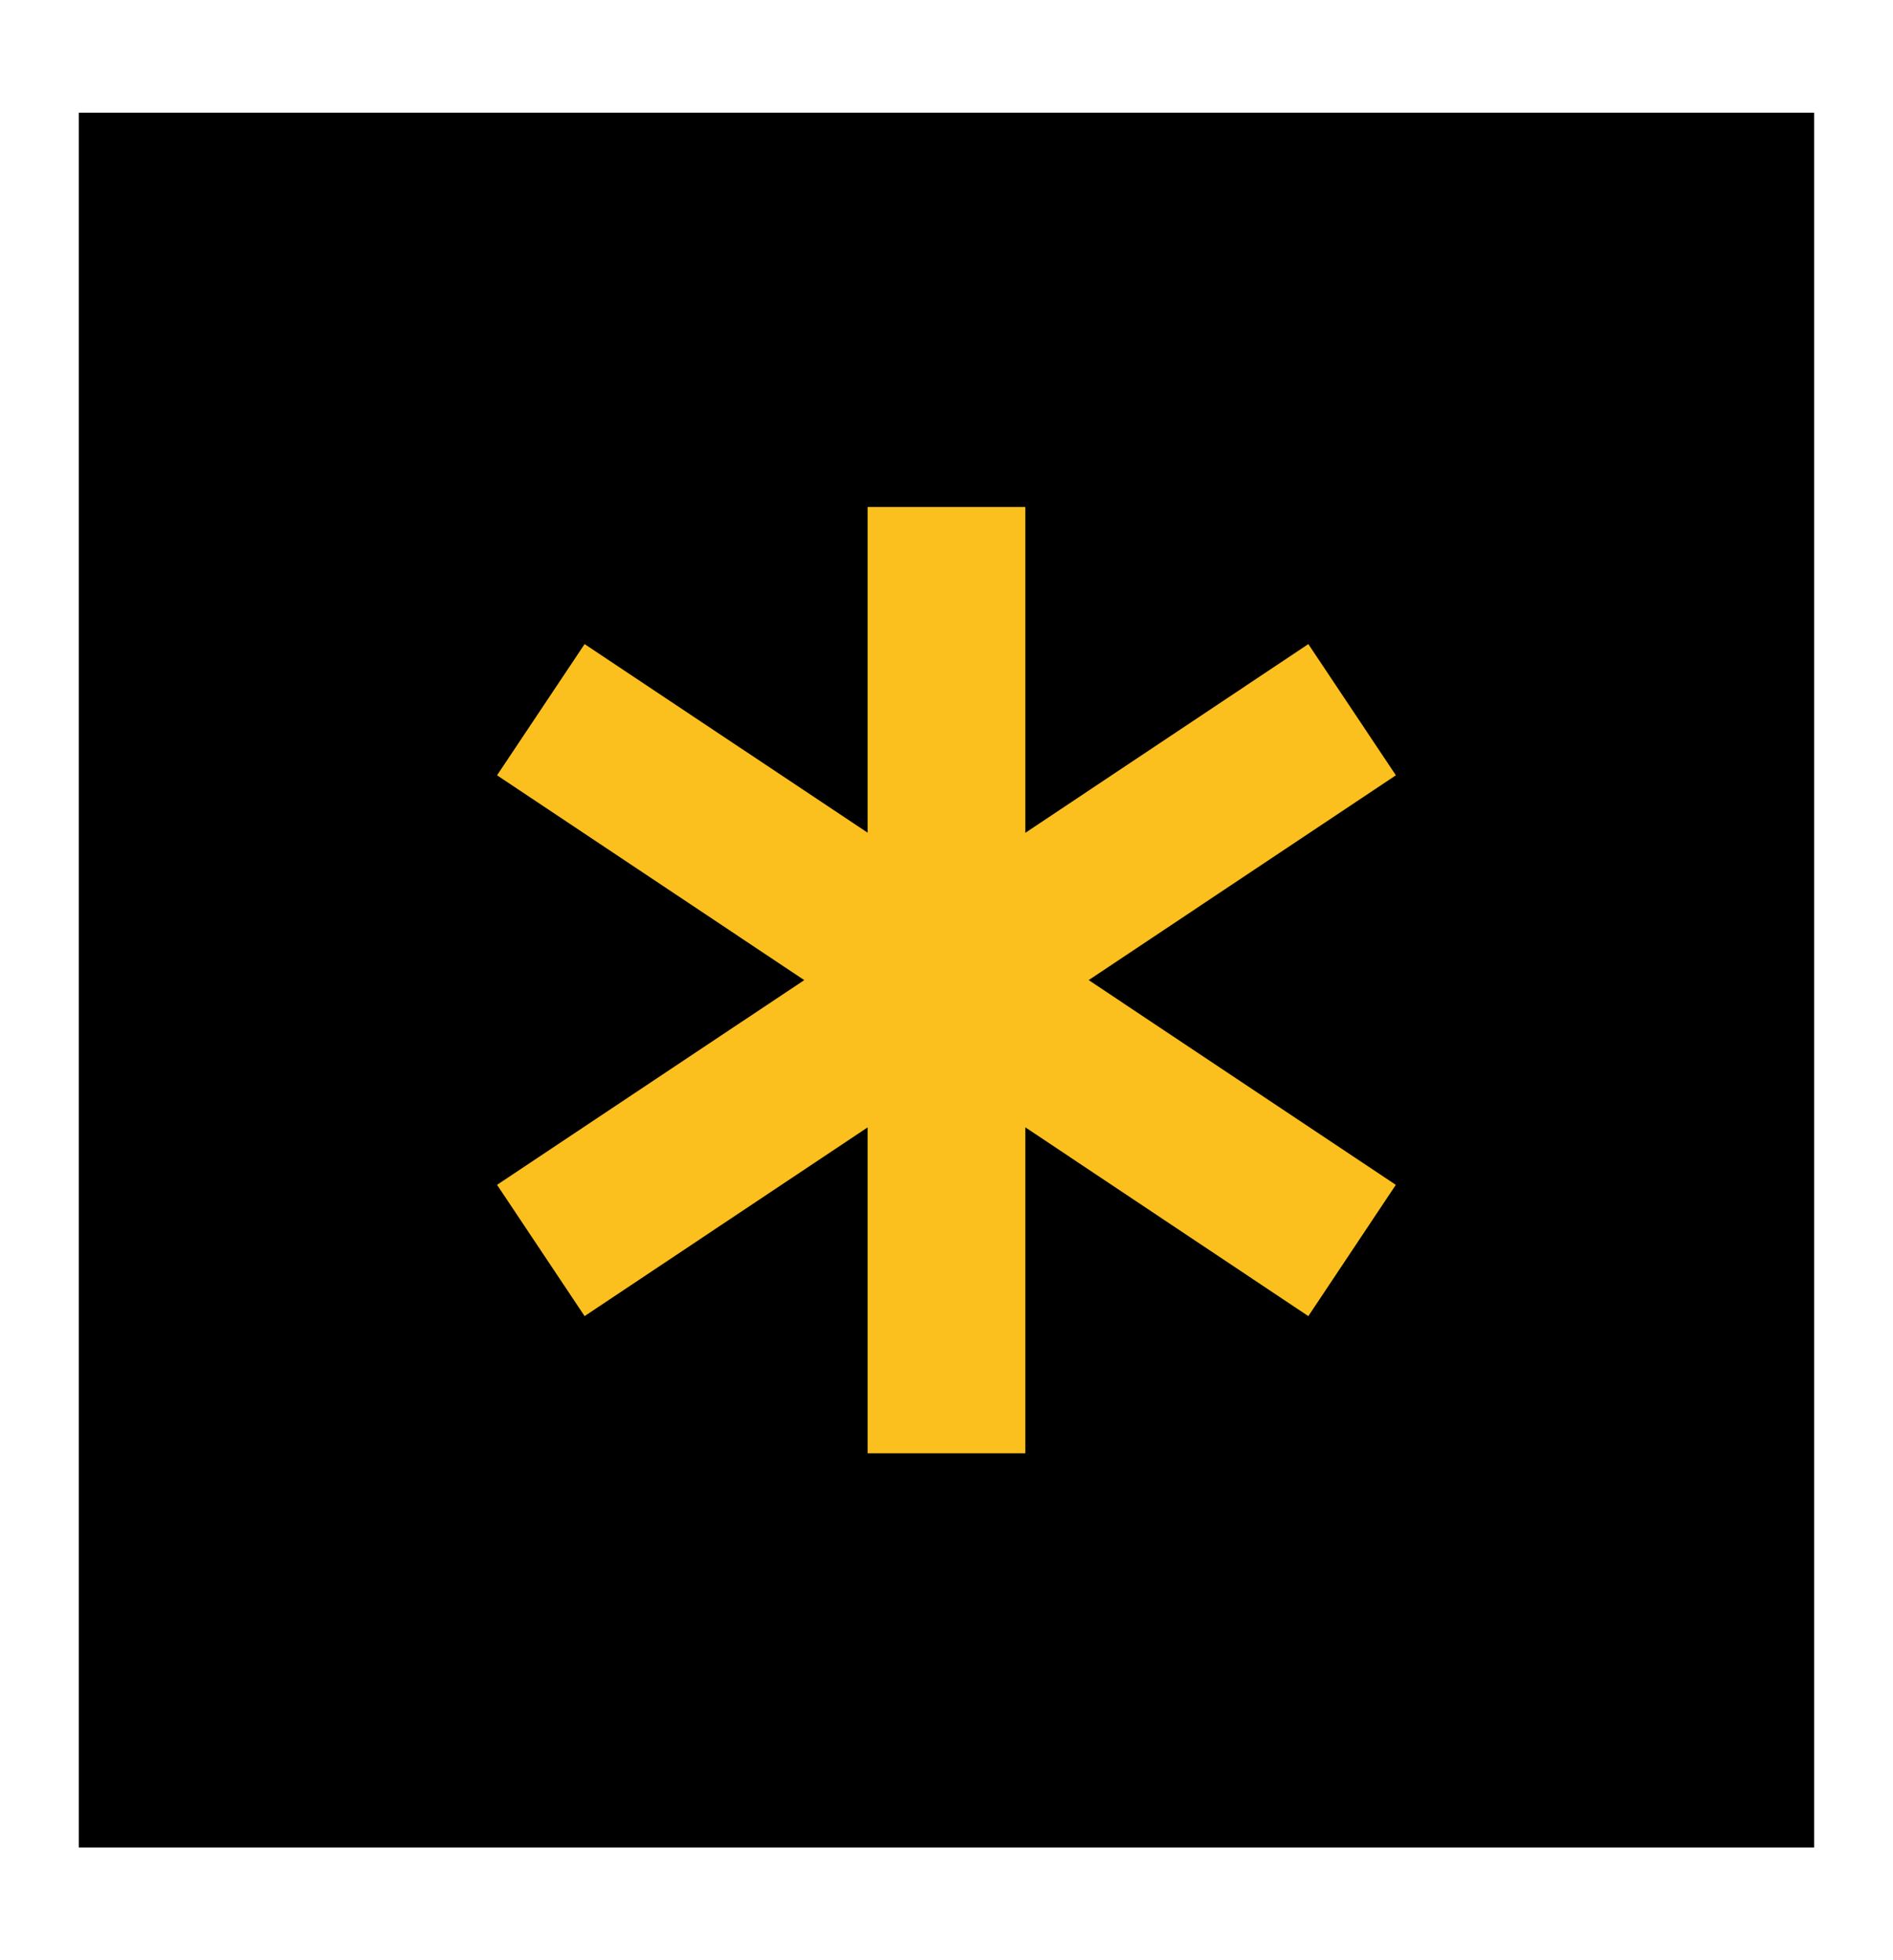
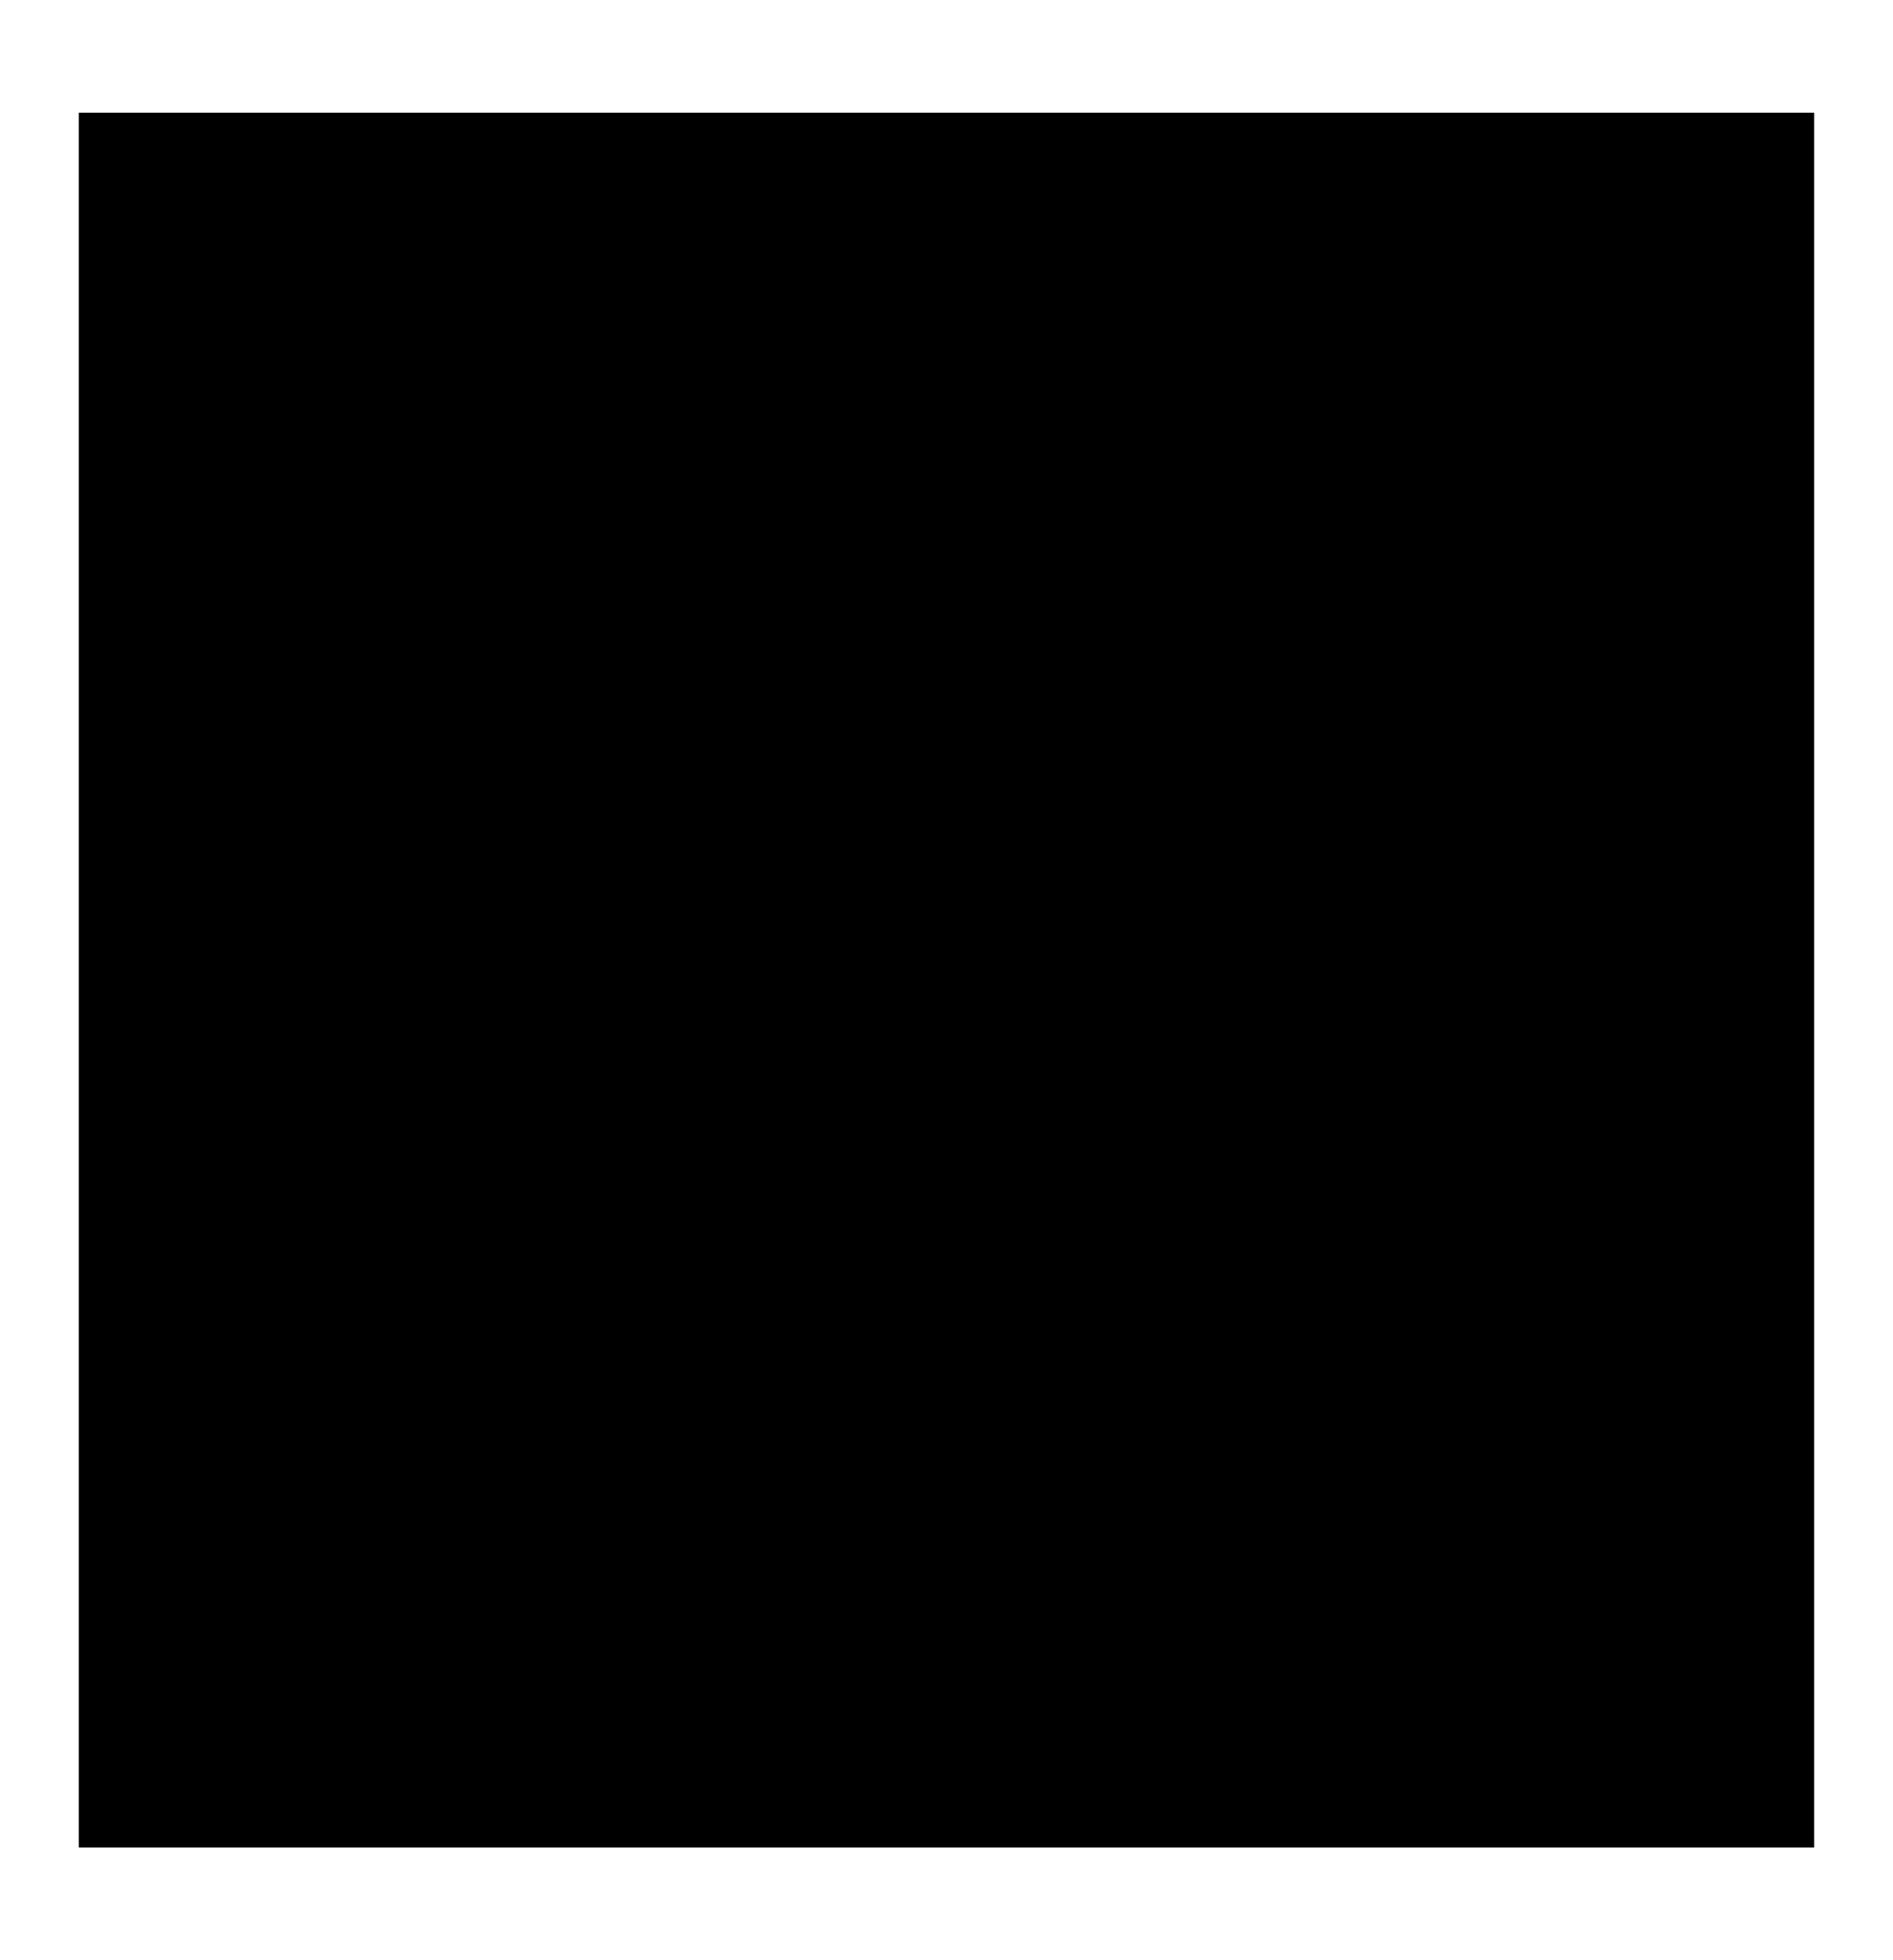
<svg xmlns="http://www.w3.org/2000/svg" width="28" height="29" viewBox="0 0 28 29" fill="none">
  <path fill-rule="evenodd" clip-rule="evenodd" d="M26.833 1.667H1.166V27.333H26.833V1.667Z" fill="black" />
-   <path fill-rule="evenodd" clip-rule="evenodd" d="M12.833 21.5V16.679L8.647 19.471L7.352 17.529L11.896 14.5L7.352 11.47L8.647 9.529L12.833 12.319V7.5H15.166V12.321L19.352 9.529L20.647 11.47L16.103 14.5L20.646 17.529L19.352 19.471L15.166 16.678V21.5H12.833Z" fill="#FCC01E" />
</svg>